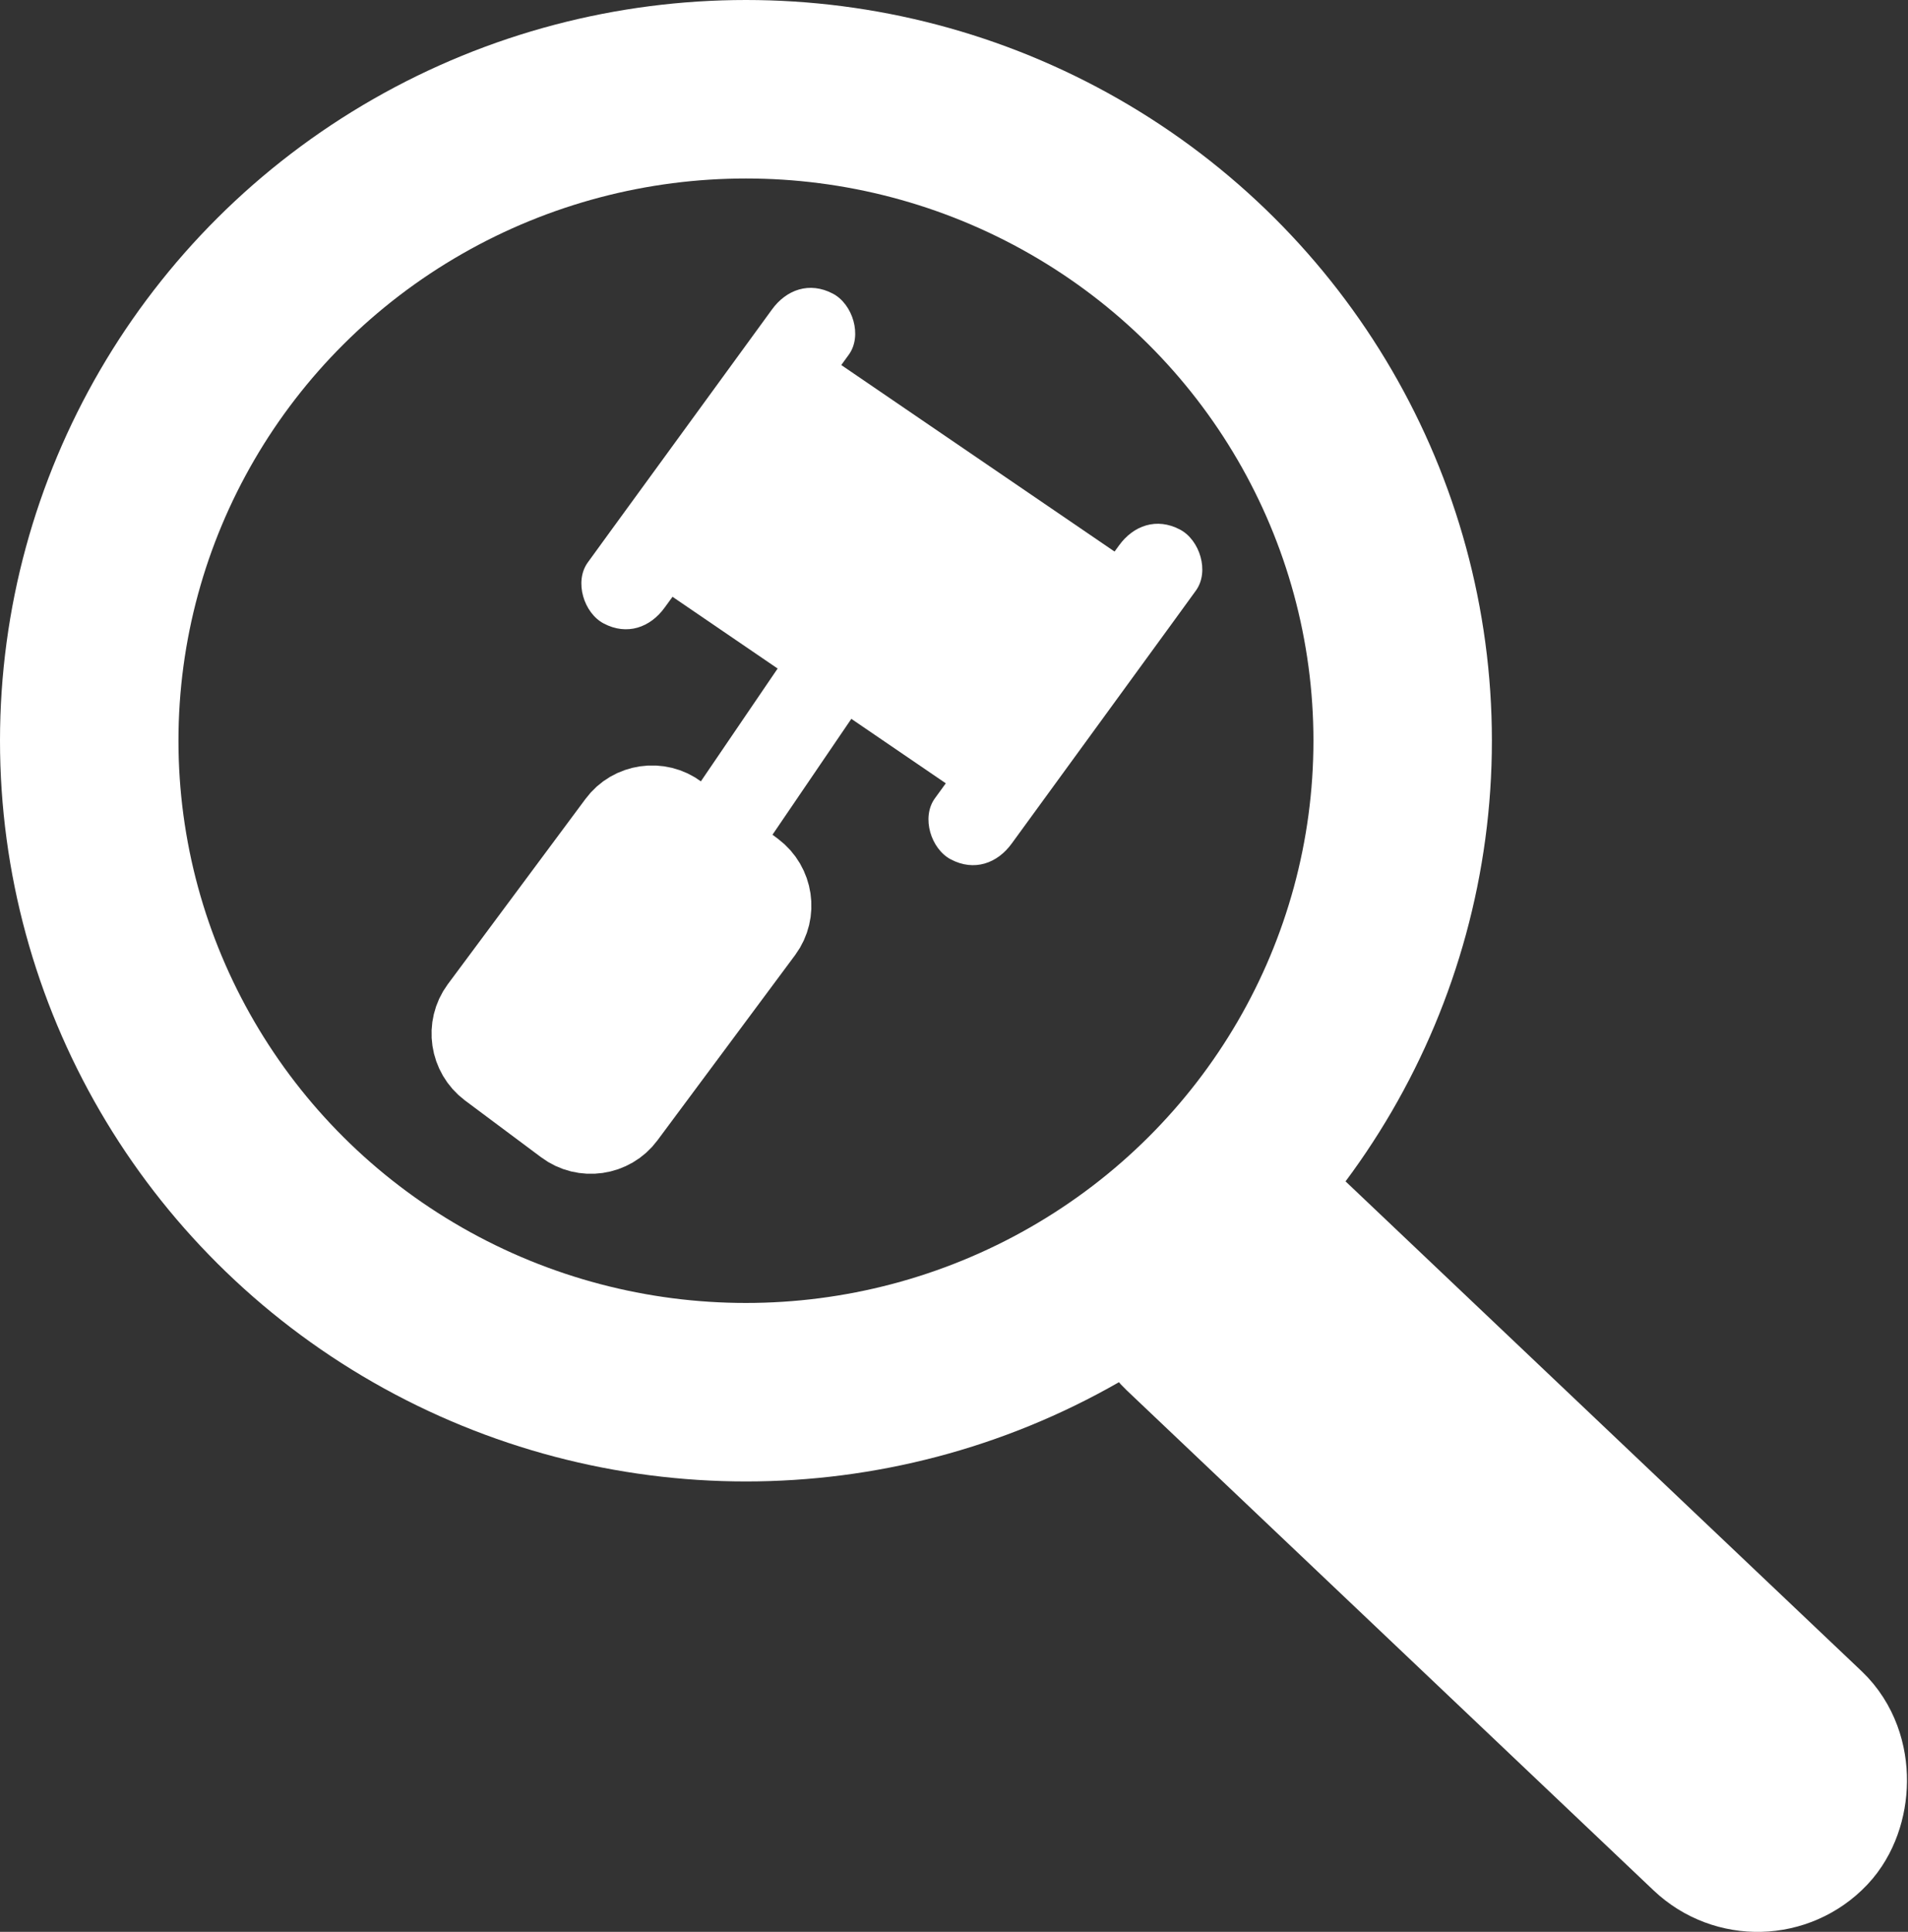
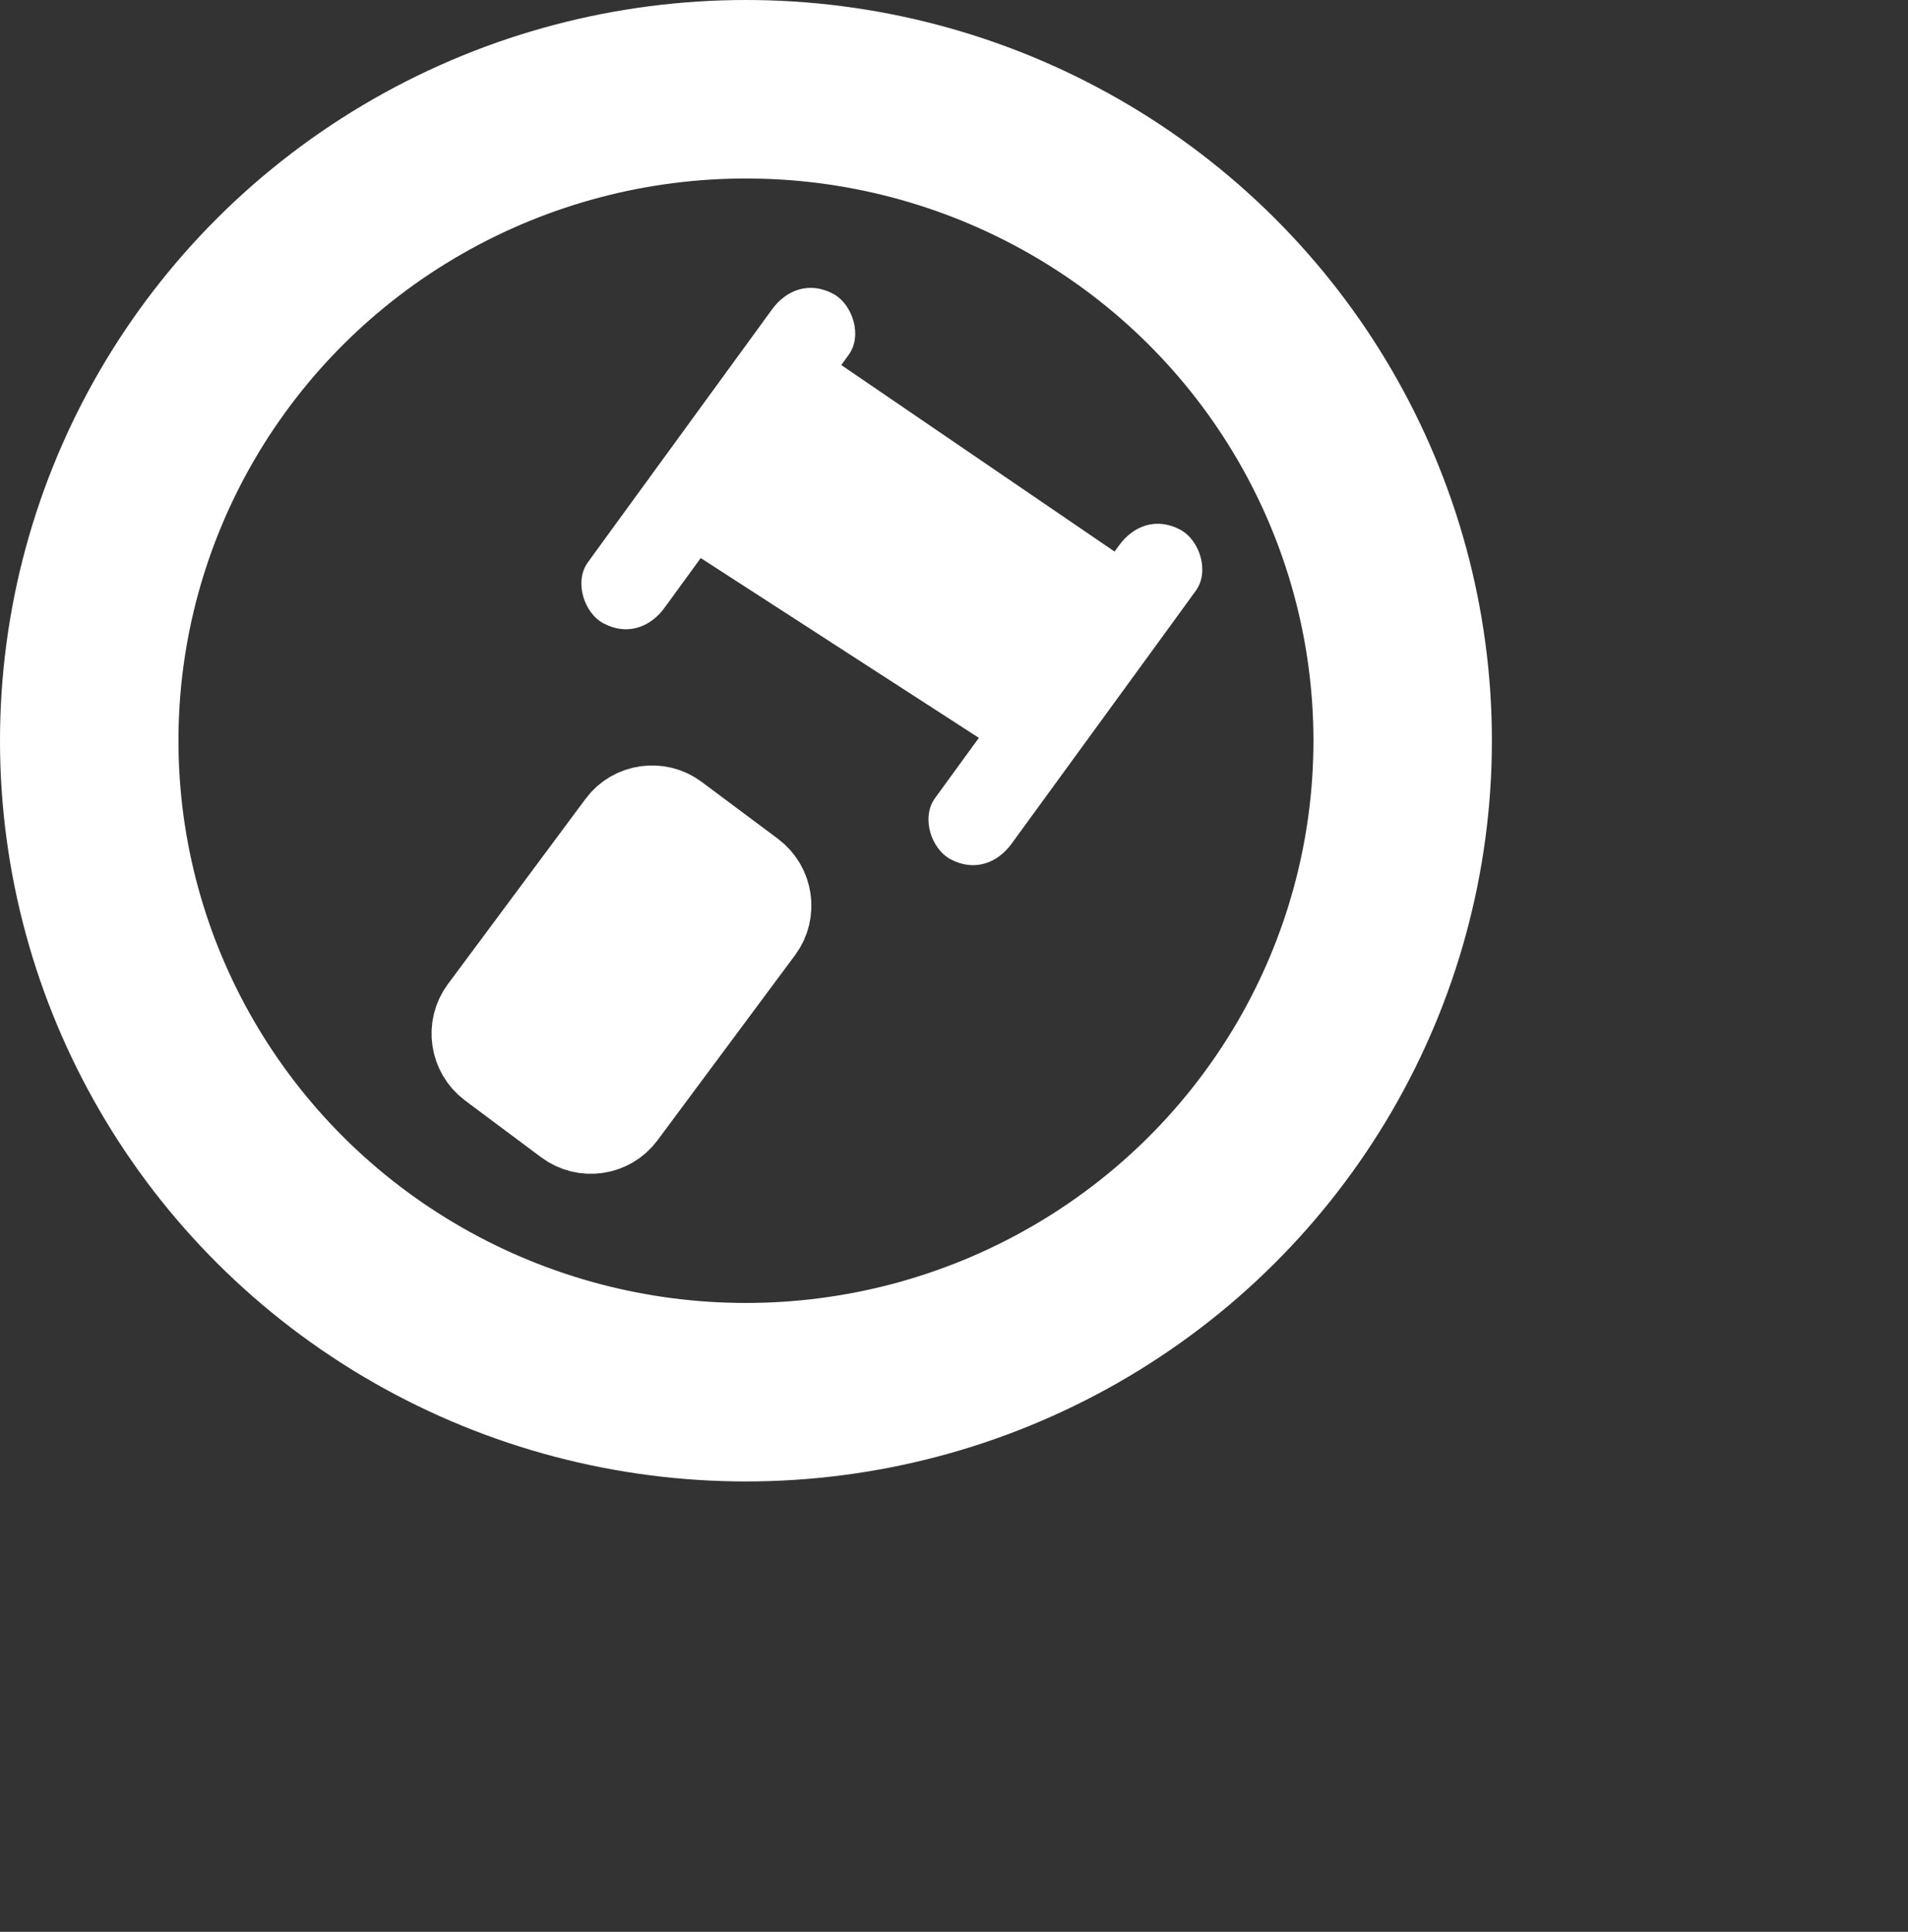
<svg xmlns="http://www.w3.org/2000/svg" id="Livello_1" viewBox="0 0 64.15 64.94">
  <rect x="0" y="0" width="64.15" height="64.94" fill="#333333" stroke="none" />
  <defs>
    <style>
            .cls-1,
            .cls-2 {
                fill: #fff;
            }

            .cls-2 {
                stroke-width: 3px;
            }

            .cls-2,
            .cls-3 {
                stroke: #fff;
                stroke-miterlimit: 10;
            }

            .cls-3 {
                fill: none;
                stroke-linecap: round;
                stroke-width: 6px;
            }
        </style>
  </defs>
  <g>
    <ellipse class="cls-3" cx="25.08" cy="24.9" rx="22.08" ry="21.9" />
-     <rect class="cls-3" x="35.94" y="49.38" width="28.57" height="4.16" rx="2.08" ry="2.08" transform="translate(49.23 -20.44) rotate(43.5)" />
  </g>
  <g>
    <path class="cls-2" d="M25.53,31.21l-4.63,6.23c-.42,.57-1.24,.69-1.81,.26l-2.56-1.91c-.57-.43-.69-1.24-.27-1.81l4.63-6.23c.42-.57,1.24-.69,1.81-.26l2.56,1.91c.57,.43,.69,1.24,.27,1.81Z" />
-     <line class="cls-2" x1="27.71" y1="22.84" x2="24.11" y2="28.13" />
-     <line class="cls-2" x1="22.94" y1="18.47" x2="33.52" y2="25.69" />
    <line class="cls-2" x1="26.78" y1="13.06" x2="37.36" y2="20.28" />
    <g>
-       <line class="cls-1" x1="27.25" y1="11.17" x2="21.05" y2="19.67" />
      <path class="cls-1" d="M25.95,10.41l-5.42,7.44-.77,1.06c-.46,.64-.13,1.7,.54,2.05,.78,.41,1.56,.14,2.05-.54l5.42-7.44,.77-1.06c.46-.64,.13-1.7-.54-2.05-.78-.41-1.56-.14-2.05,.54h0Z" />
    </g>
    <g>
-       <line class="cls-1" x1="38.92" y1="19.09" x2="32.72" y2="27.59" />
      <path class="cls-1" d="M37.62,18.34l-5.42,7.44-.77,1.06c-.46,.64-.13,1.7,.54,2.05,.78,.41,1.56,.14,2.05-.54l5.42-7.44,.77-1.06c.46-.64,.13-1.7-.54-2.05-.78-.41-1.56-.14-2.05,.54h0Z" />
    </g>
  </g>
  <polygon class="cls-2" points="33.41 23.34 25.21 18.04 26.73 15.92 34.93 21.22 33.41 23.34" />
</svg>